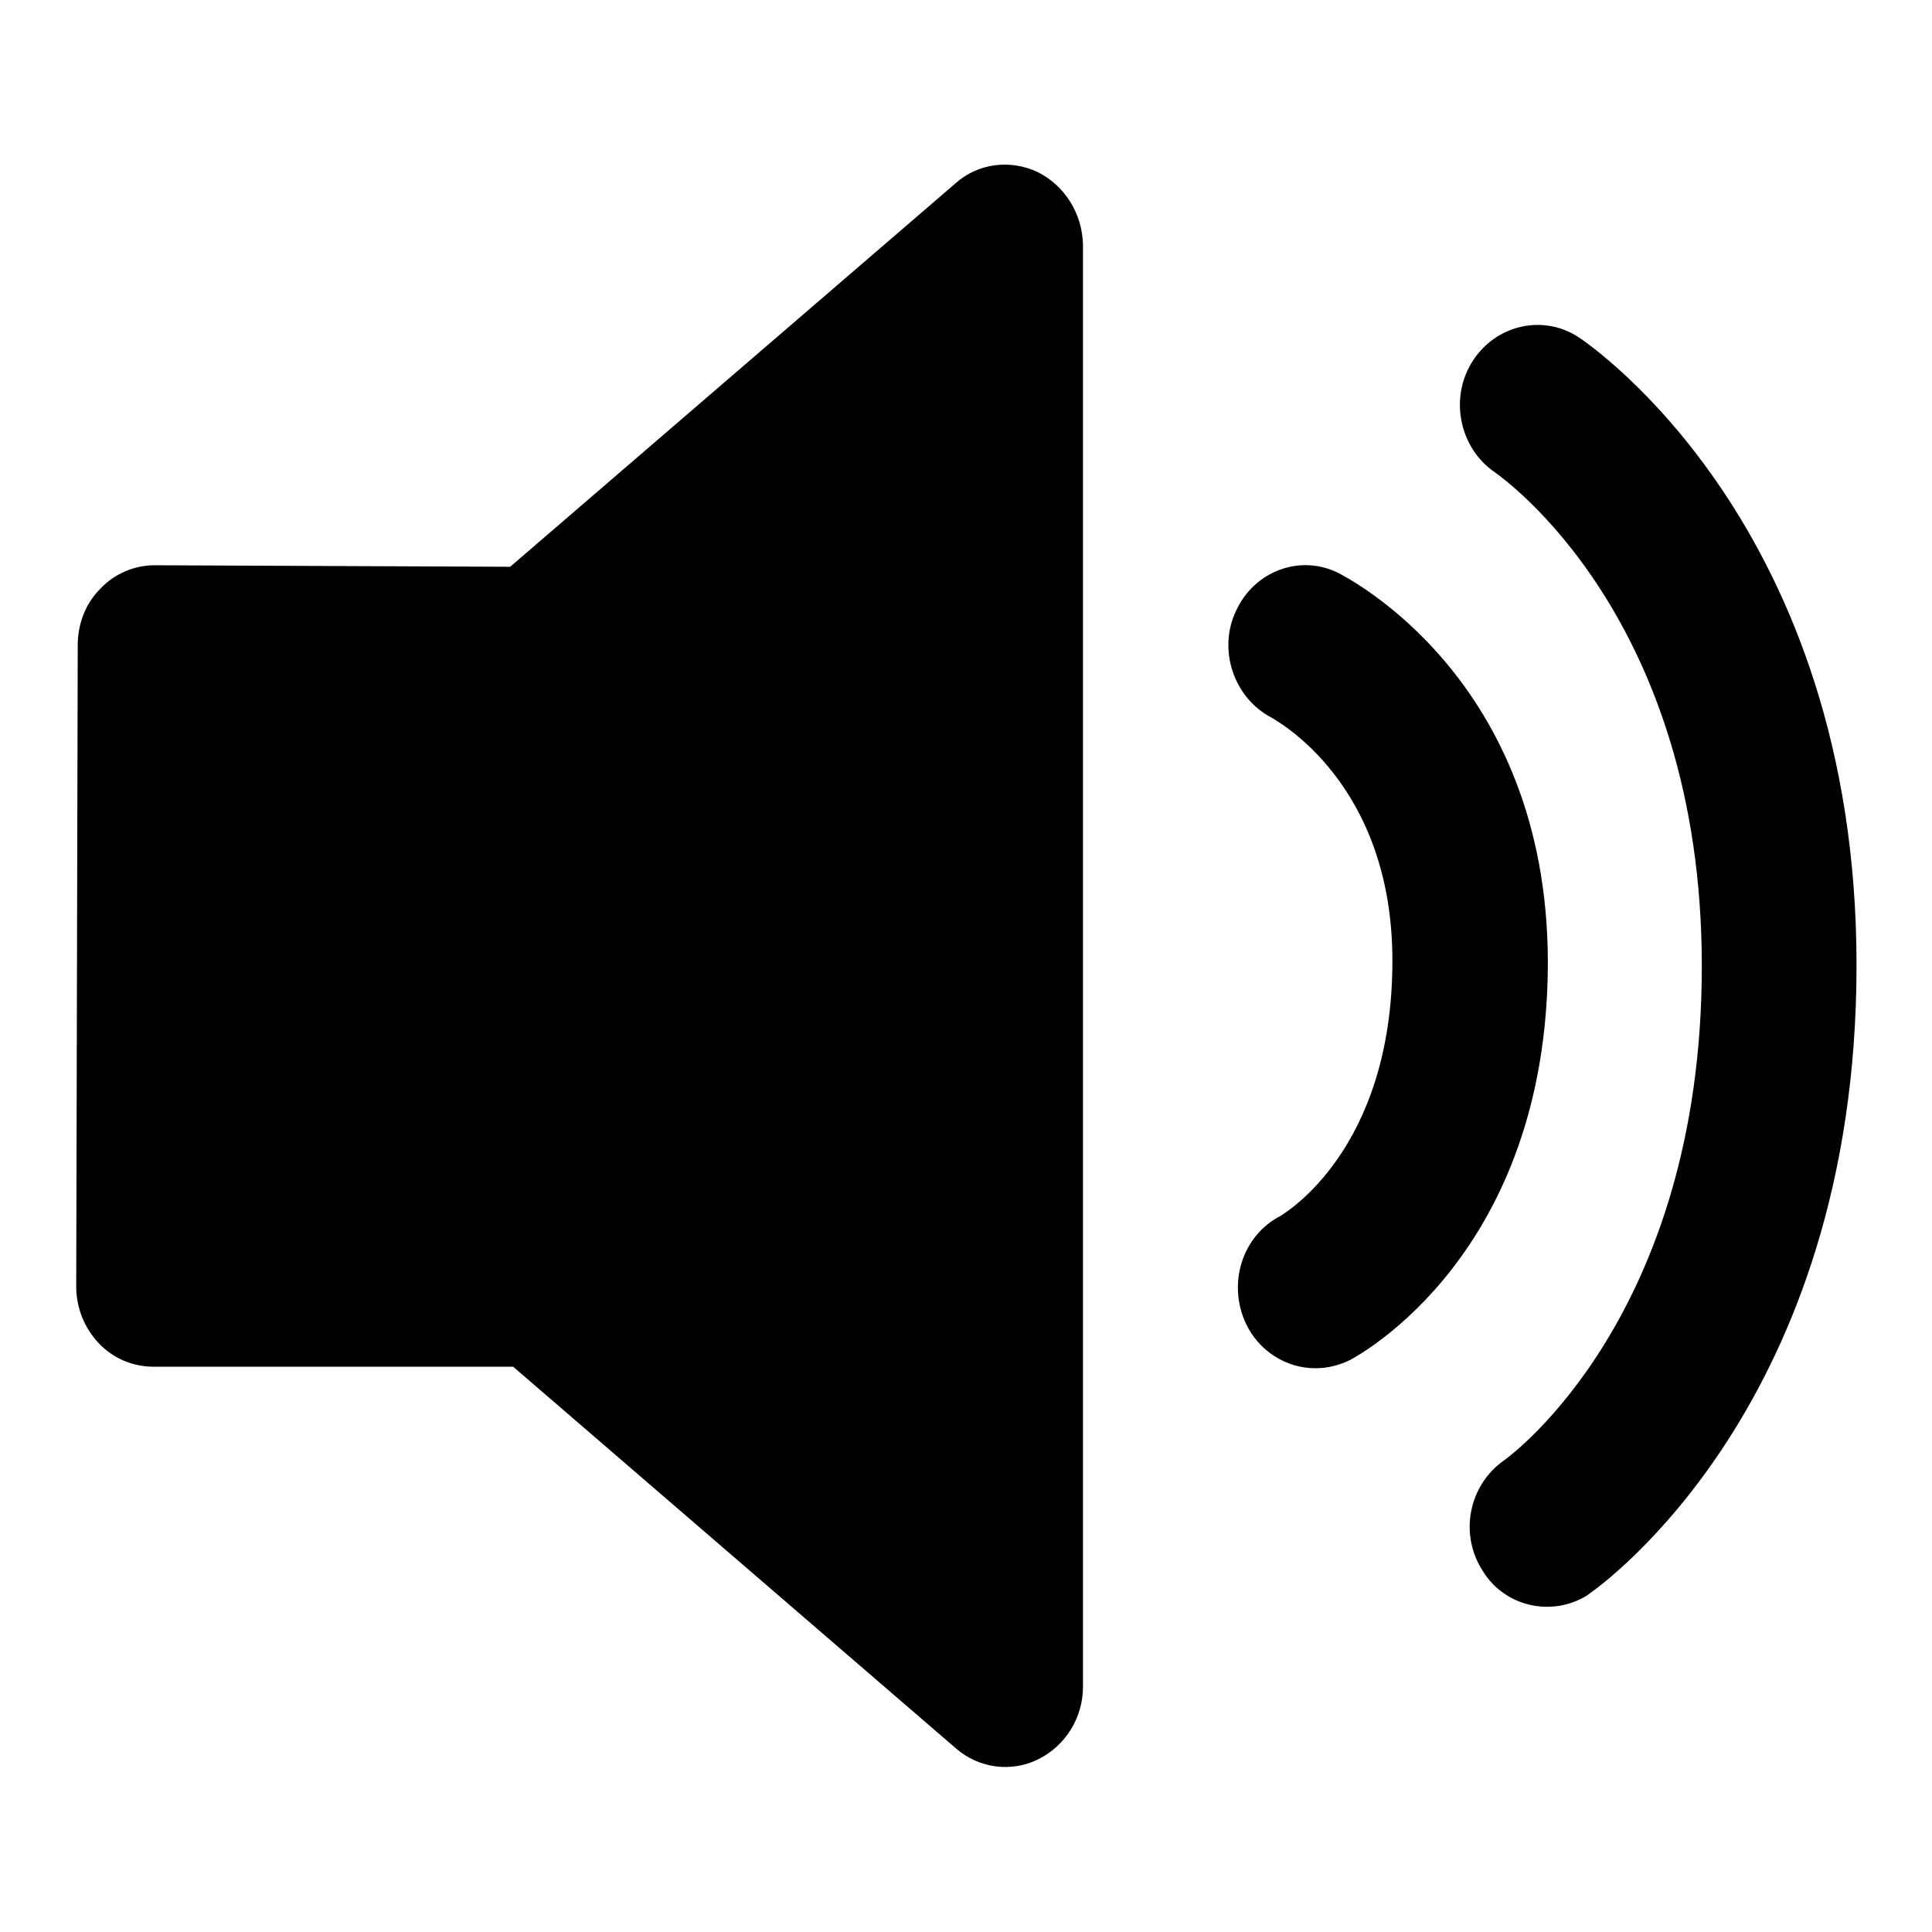
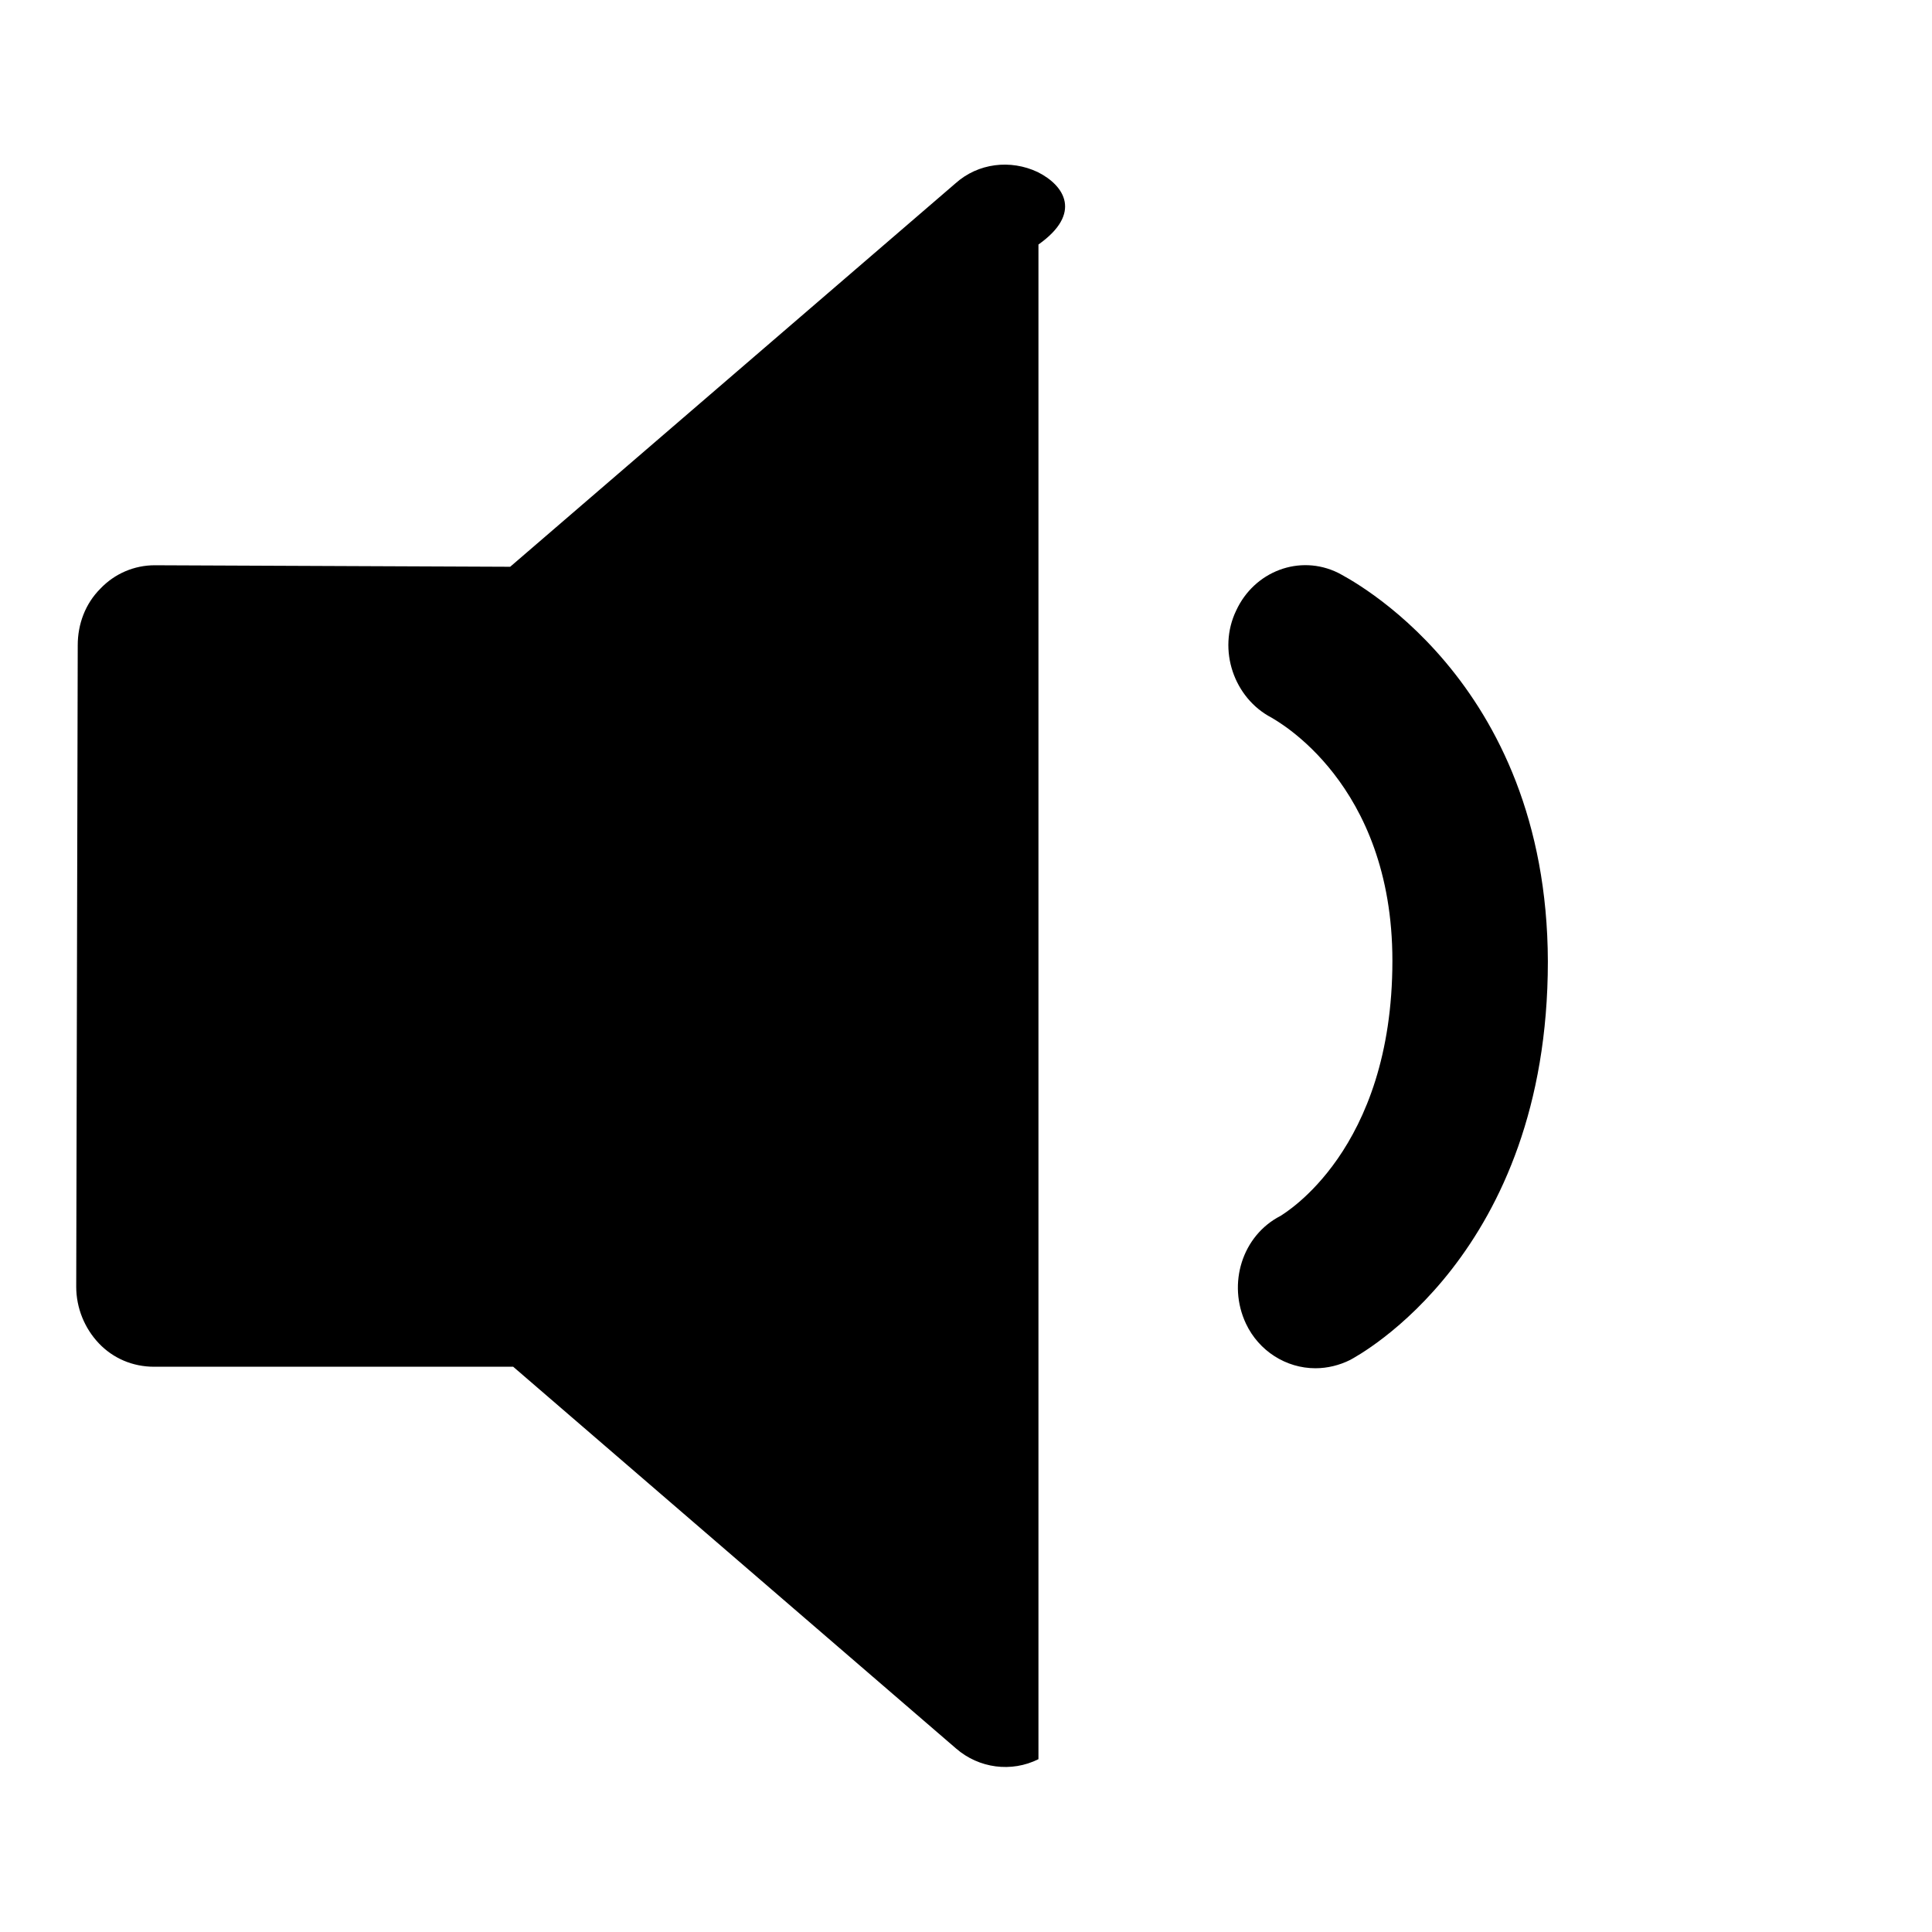
<svg xmlns="http://www.w3.org/2000/svg" version="1.1" x="0px" y="0px" viewBox="0 0 256 256" enable-background="new 0 0 256 256" xml:space="preserve">
  <g>
-     <path fill="#000000" d="M137.5,22.8c-3.6-1.7-7.9-1.2-10.9,1.5l-59,50.8l-47.1-0.2c-2.7,0-5.3,1.1-7.2,3.1c-2,2-3,4.7-3,7.5 l-0.2,85c0,2.8,1.1,5.5,3,7.5c1.9,2,4.5,3.1,7.3,3.1h47.6l58.7,50.6c3,2.6,7.3,3.2,10.9,1.4c3.6-1.8,5.9-5.5,5.9-9.6V32.4 C143.4,28.3,141.1,24.6,137.5,22.8L137.5,22.8z M177.3,75.9c-5.1-2.5-11.1-0.2-13.5,5c-2.5,5.2-0.3,11.6,4.7,14.2 c0.6,0.4,16,8.6,16,32.2c0,25.2-14.4,33.5-14.8,33.8c-5.1,2.6-7.1,9-4.6,14.3c1.7,3.6,5.3,5.9,9.2,5.9c1.6,0,3.2-0.4,4.6-1.1 c1.1-0.6,26.2-14,26.2-52.8C205,89.8,178.4,76.5,177.3,75.9L177.3,75.9z" />
-     <path fill="#000000" d="M209.2,44.7c-4.7-3.1-11-1.7-14.1,3.2c-3.1,4.9-1.7,11.5,3,14.7c1.1,0.8,27.4,19.3,27.4,65.4 c0,46.2-25.2,64.8-26.2,65.5c-4.7,3.3-6,9.8-2.8,14.7c2.9,4.7,9.1,6.1,13.8,3.2c0.1-0.1,0.3-0.2,0.4-0.3c1.4-1,35.3-25,35.3-83.2 C246,69.7,210.7,45.7,209.2,44.7L209.2,44.7z" />
+     <path fill="#000000" d="M137.5,22.8c-3.6-1.7-7.9-1.2-10.9,1.5l-59,50.8l-47.1-0.2c-2.7,0-5.3,1.1-7.2,3.1c-2,2-3,4.7-3,7.5 l-0.2,85c0,2.8,1.1,5.5,3,7.5c1.9,2,4.5,3.1,7.3,3.1h47.6l58.7,50.6c3,2.6,7.3,3.2,10.9,1.4V32.4 C143.4,28.3,141.1,24.6,137.5,22.8L137.5,22.8z M177.3,75.9c-5.1-2.5-11.1-0.2-13.5,5c-2.5,5.2-0.3,11.6,4.7,14.2 c0.6,0.4,16,8.6,16,32.2c0,25.2-14.4,33.5-14.8,33.8c-5.1,2.6-7.1,9-4.6,14.3c1.7,3.6,5.3,5.9,9.2,5.9c1.6,0,3.2-0.4,4.6-1.1 c1.1-0.6,26.2-14,26.2-52.8C205,89.8,178.4,76.5,177.3,75.9L177.3,75.9z" />
  </g>
</svg>